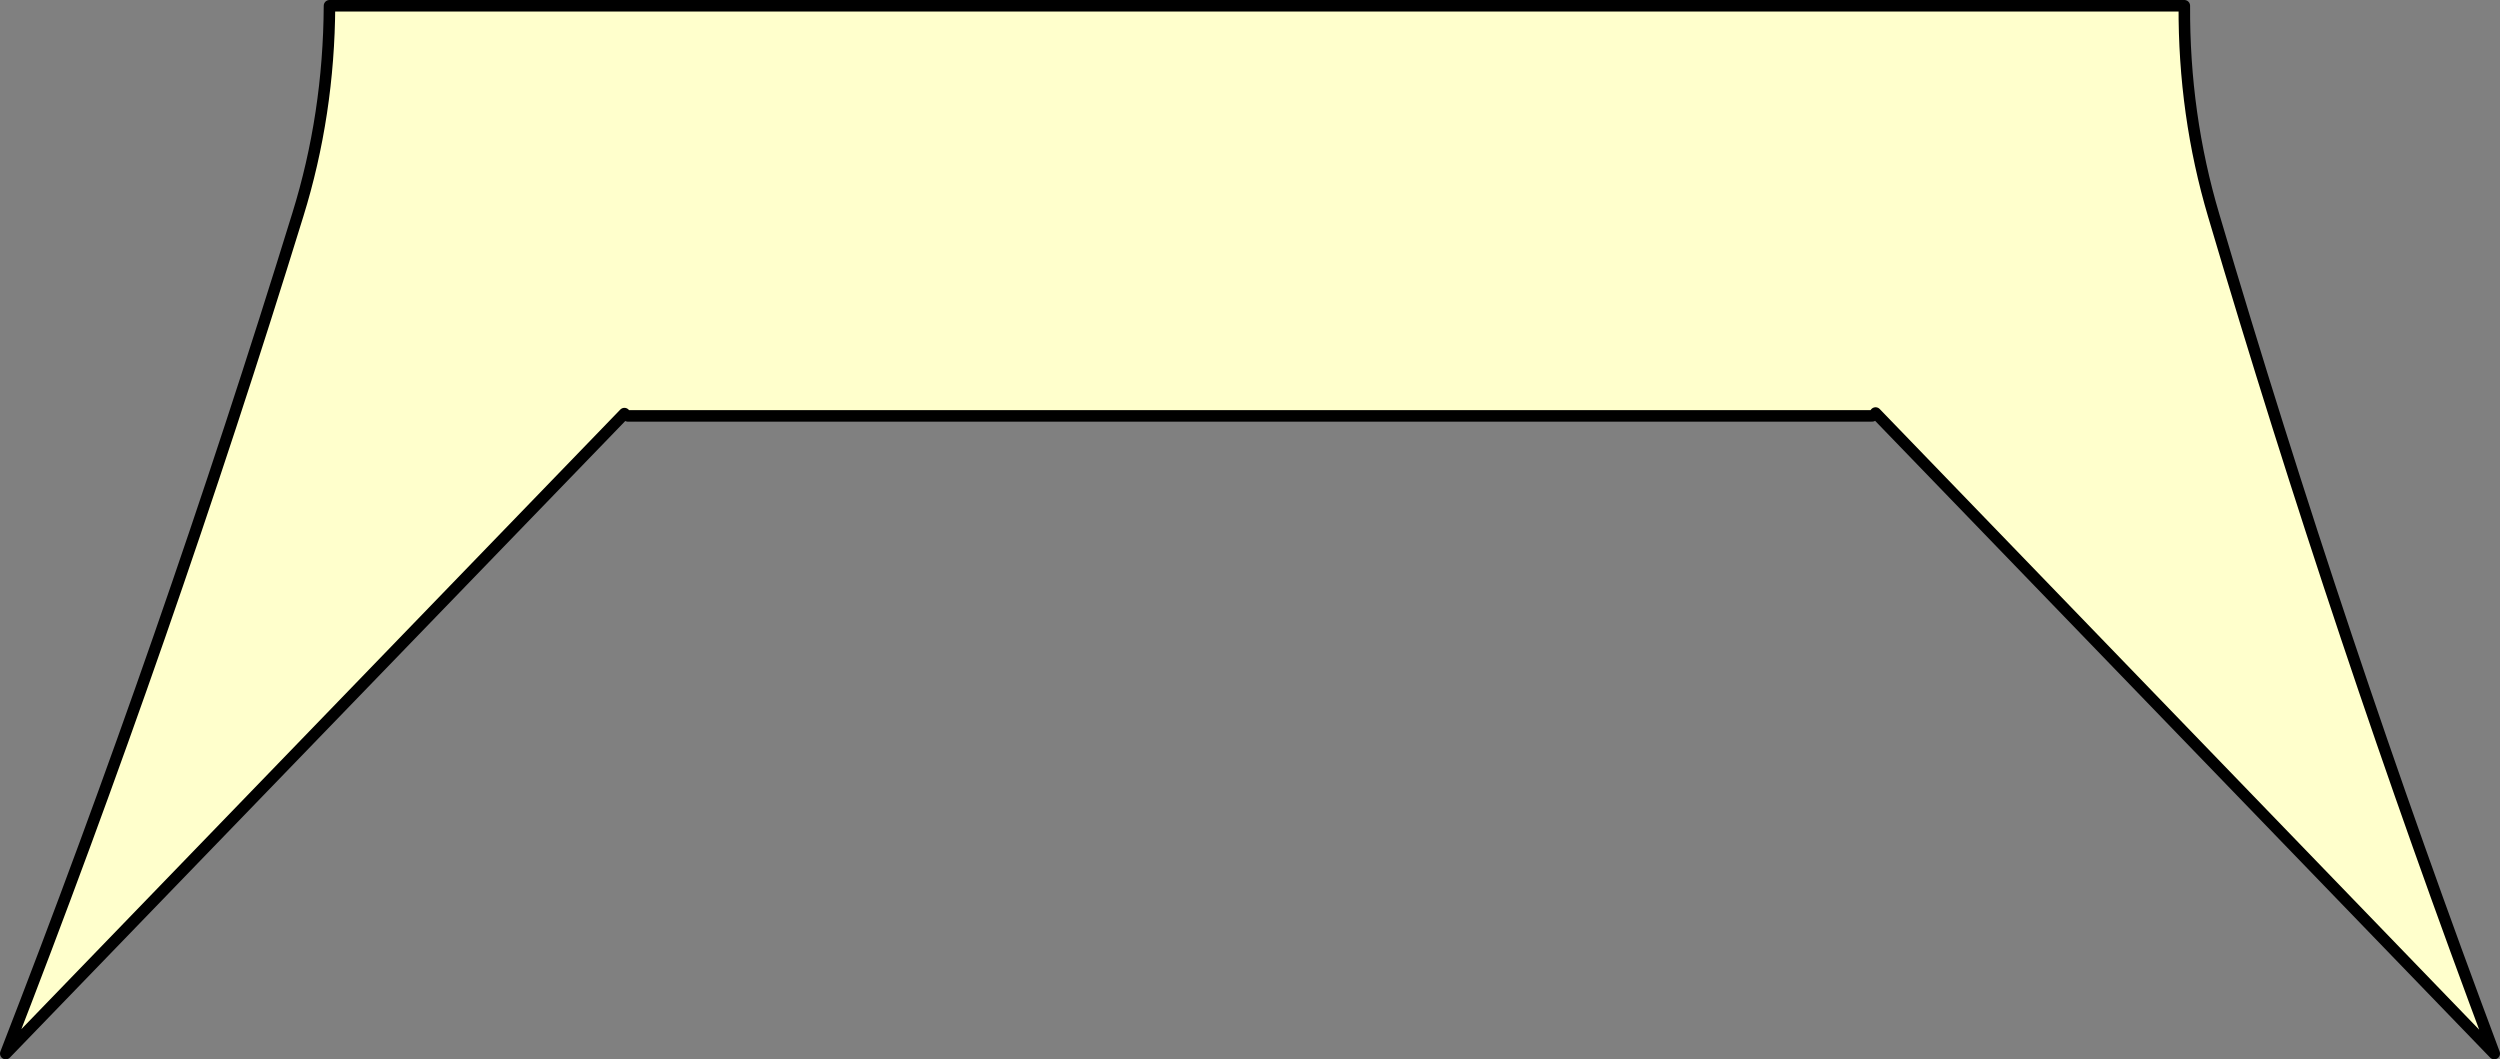
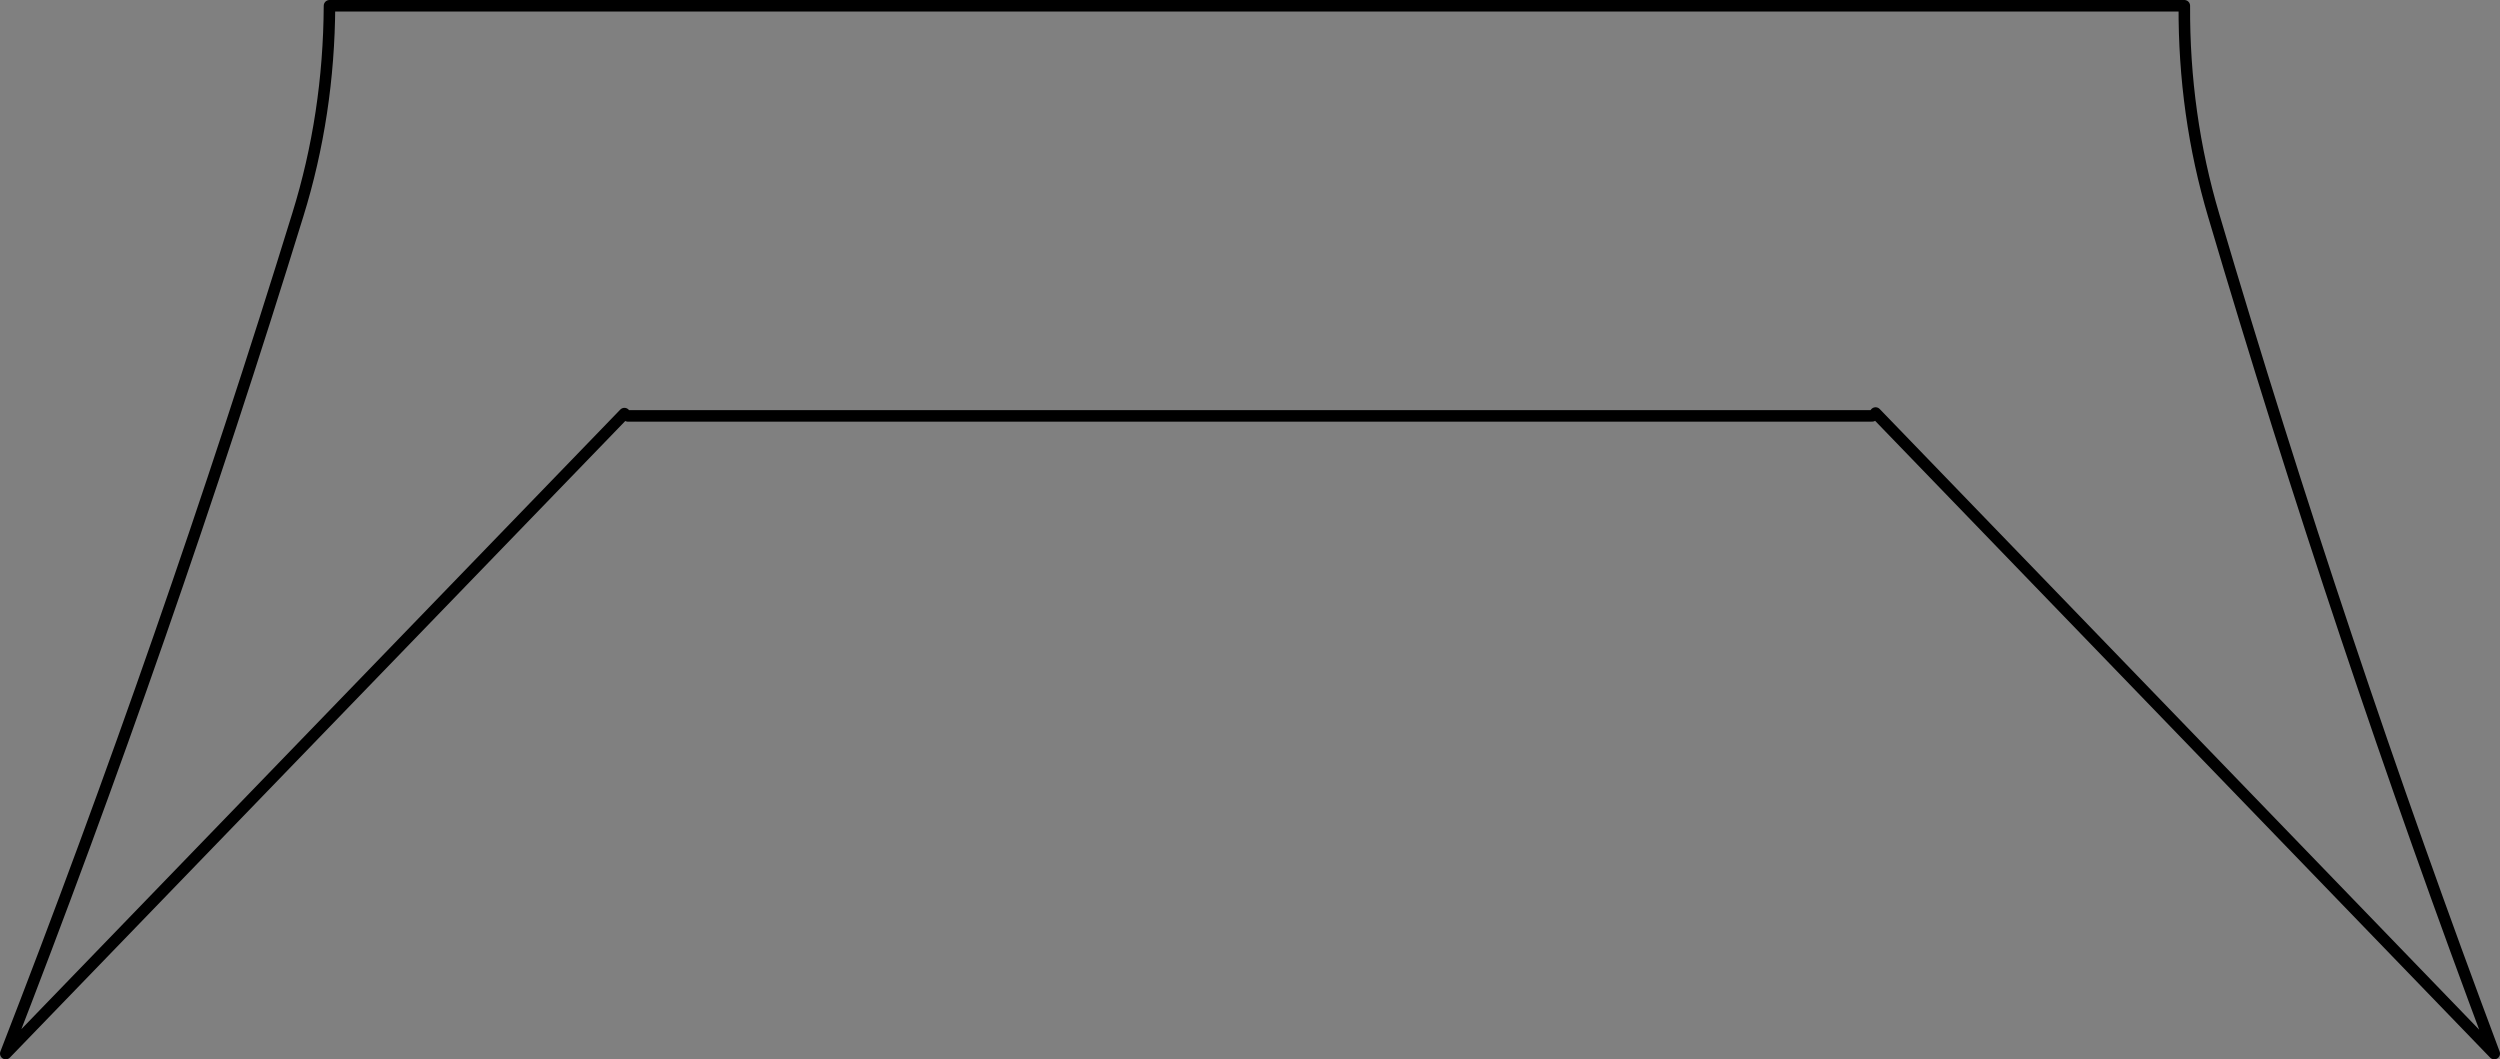
<svg xmlns="http://www.w3.org/2000/svg" height="91.95px" width="217.0px">
  <rect width="100%" height="100%" fill="#808080" stroke="none" />
  <g transform="matrix(1.0, 0.0, 0.0, 1.0, -215.5, -231.55)">
-     <path d="M269.7 267.45 L216.0 323.0 Q230.0 287.0 241.35 250.2 244.05 241.5 244.1 232.05 L405.1 232.05 Q405.05 241.5 407.65 250.25 418.5 287.0 432.0 323.0 L378.3 267.4 378.0 267.65 270.0 267.65 269.7 267.45" fill="#ffffcc" fill-rule="evenodd" stroke="none" />
    <path d="M269.7 267.45 L216.0 323.0 Q230.0 287.0 241.35 250.2 244.05 241.5 244.1 232.05 L405.1 232.05 Q405.05 241.5 407.65 250.25 418.5 287.0 432.0 323.0 L378.3 267.4 M378.0 267.65 L270.0 267.65" fill="none" stroke="#000000" stroke-linecap="round" stroke-linejoin="round" stroke-width="1.0" />
  </g>
</svg>